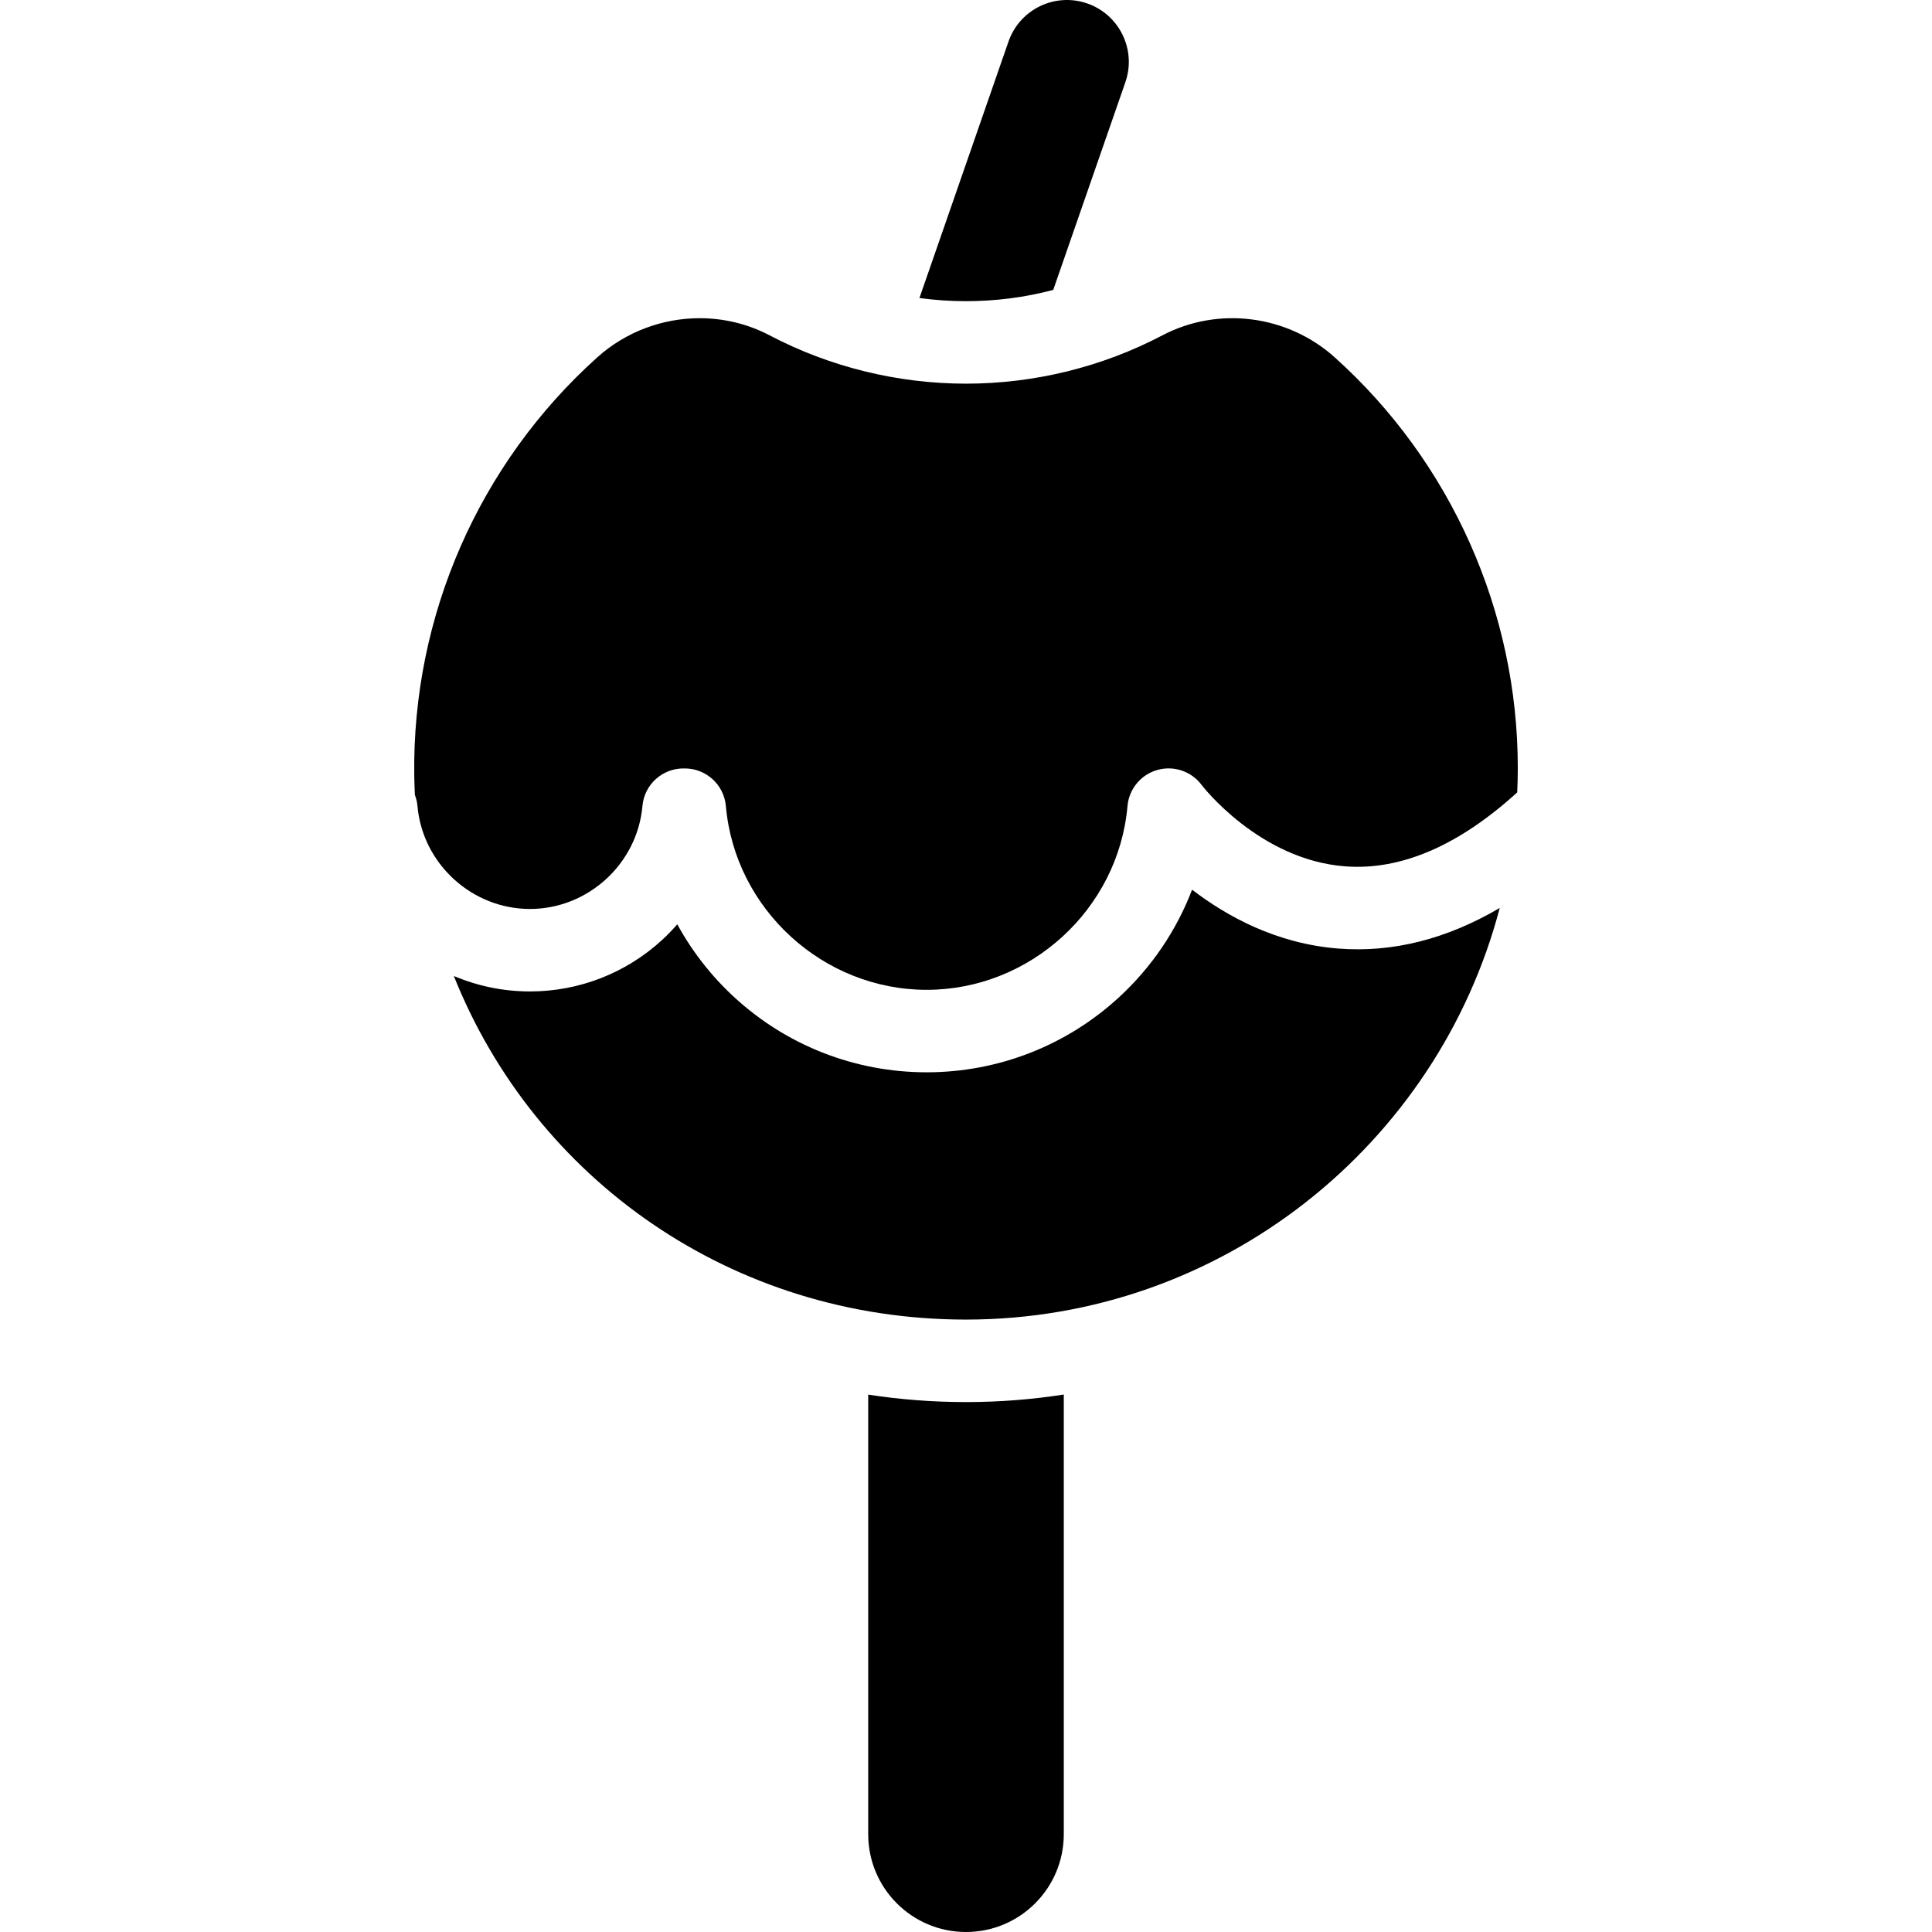
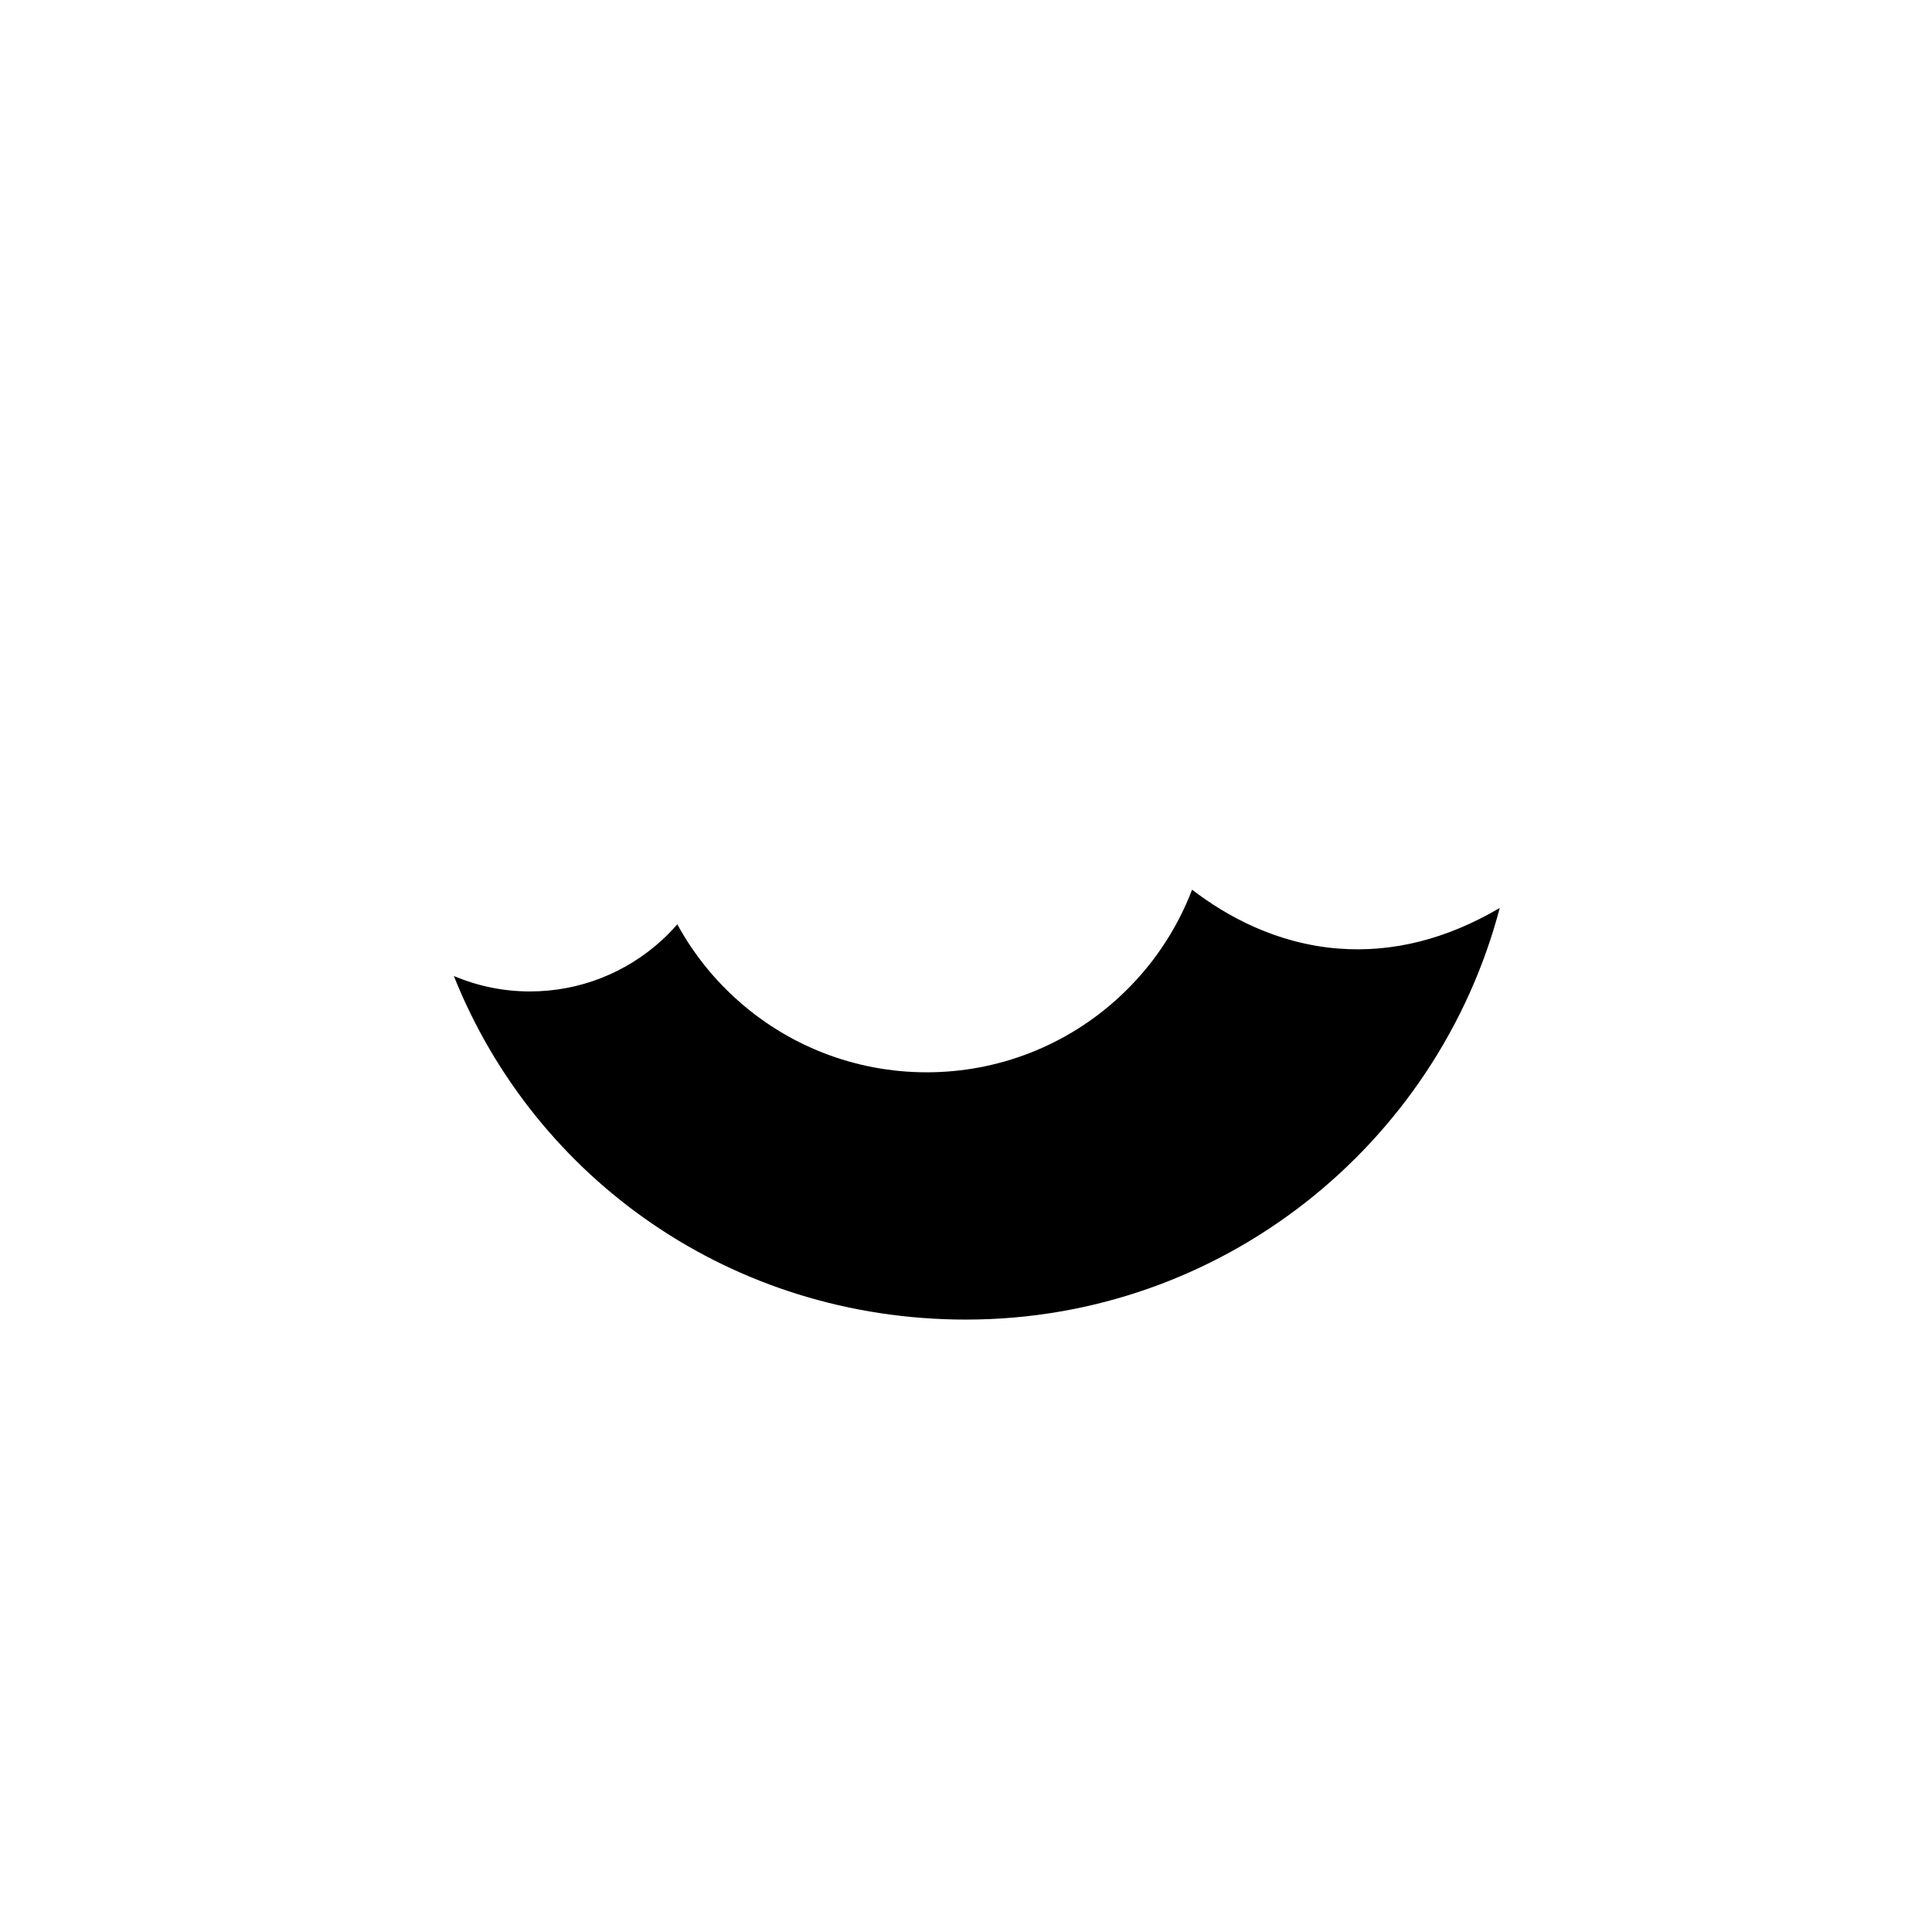
<svg xmlns="http://www.w3.org/2000/svg" version="1.1" id="Layer_1" x="0px" y="0px" viewBox="0 0 512 512" style="enable-background:new 0 0 512 512;" xml:space="preserve">
  <g>
    <g>
-       <path d="M288.128,0.911c-8.551-2.969-17.895,1.555-20.867,10.109l-23.6,67.958c4.052,0.549,8.166,0.835,12.338,0.835    c7.929-0.001,15.653-1.007,23.12-2.983l19.118-55.053C301.208,13.224,296.682,3.882,288.128,0.911z" />
-     </g>
+       </g>
  </g>
  <g>
    <g>
-       <path d="M255.999,371.566c-8.76,0-17.416-0.672-25.916-1.974v116.493c0,14.312,11.603,25.915,25.915,25.915    c14.312,0,25.915-11.603,25.915-25.915V369.566C273.464,370.879,264.81,371.566,255.999,371.566z" />
-     </g>
+       </g>
  </g>
  <g>
    <g>
      <path d="M354.645,251.374c-16.324-1.28-29.506-8.515-38.732-15.598c-4.114,10.764-10.69,20.521-19.346,28.495    c-13.93,12.832-32.039,19.9-50.989,19.9c-18.952,0-37.059-7.068-50.989-19.9c-6.12-5.638-11.195-12.171-15.101-19.318    c-1.245,1.429-2.563,2.803-3.973,4.101c-9.583,8.827-22.038,13.688-35.073,13.688c-7.013,0-13.852-1.419-20.172-4.093    c21.486,53.819,73.709,91.055,135.73,91.055c67.8-0.001,124.964-46.385,141.443-109.085    C383.37,248.892,369.052,252.509,354.645,251.374z" />
    </g>
  </g>
  <g>
    <g>
-       <path d="M353.738,94.719c0,0,0,0,0-0.001c-12.536-11.271-30.906-13.621-45.705-5.842c-15.934,8.373-33.926,12.798-52.032,12.798    c-18.106,0-36.097-4.426-52.032-12.798c-5.819-3.059-12.192-4.551-18.543-4.551c-9.802,0-19.555,3.553-27.164,10.396    c-31.388,28.22-49.058,68.608-48.479,110.81c0.023,1.72,0.086,3.43,0.166,5.133c0.354,0.926,0.596,1.911,0.686,2.947    c1.341,15.294,14.432,27.274,29.807,27.274c15.375,0,28.466-11.981,29.807-27.274c0.503-5.75,5.374-10.067,11.059-9.965    c5.675-0.097,10.55,4.216,11.055,9.965c2.394,27.309,25.769,48.703,53.217,48.703c27.447,0,50.823-21.393,53.216-48.703    c0.396-4.522,3.545-8.327,7.913-9.563c4.362-1.235,9.043,0.354,11.75,3.998c0.122,0.162,15.27,19.859,38.081,21.55    c14.749,1.101,30.048-5.503,45.537-19.602c0.095-2.161,0.153-4.333,0.153-6.517C402.231,162.068,384.556,122.428,353.738,94.719z" />
-     </g>
+       </g>
  </g>
  <g>
</g>
  <g>
</g>
  <g>
</g>
  <g>
</g>
  <g>
</g>
  <g>
</g>
  <g>
</g>
  <g>
</g>
  <g>
</g>
  <g>
</g>
  <g>
</g>
  <g>
</g>
  <g>
</g>
  <g>
</g>
  <g>
</g>
</svg>